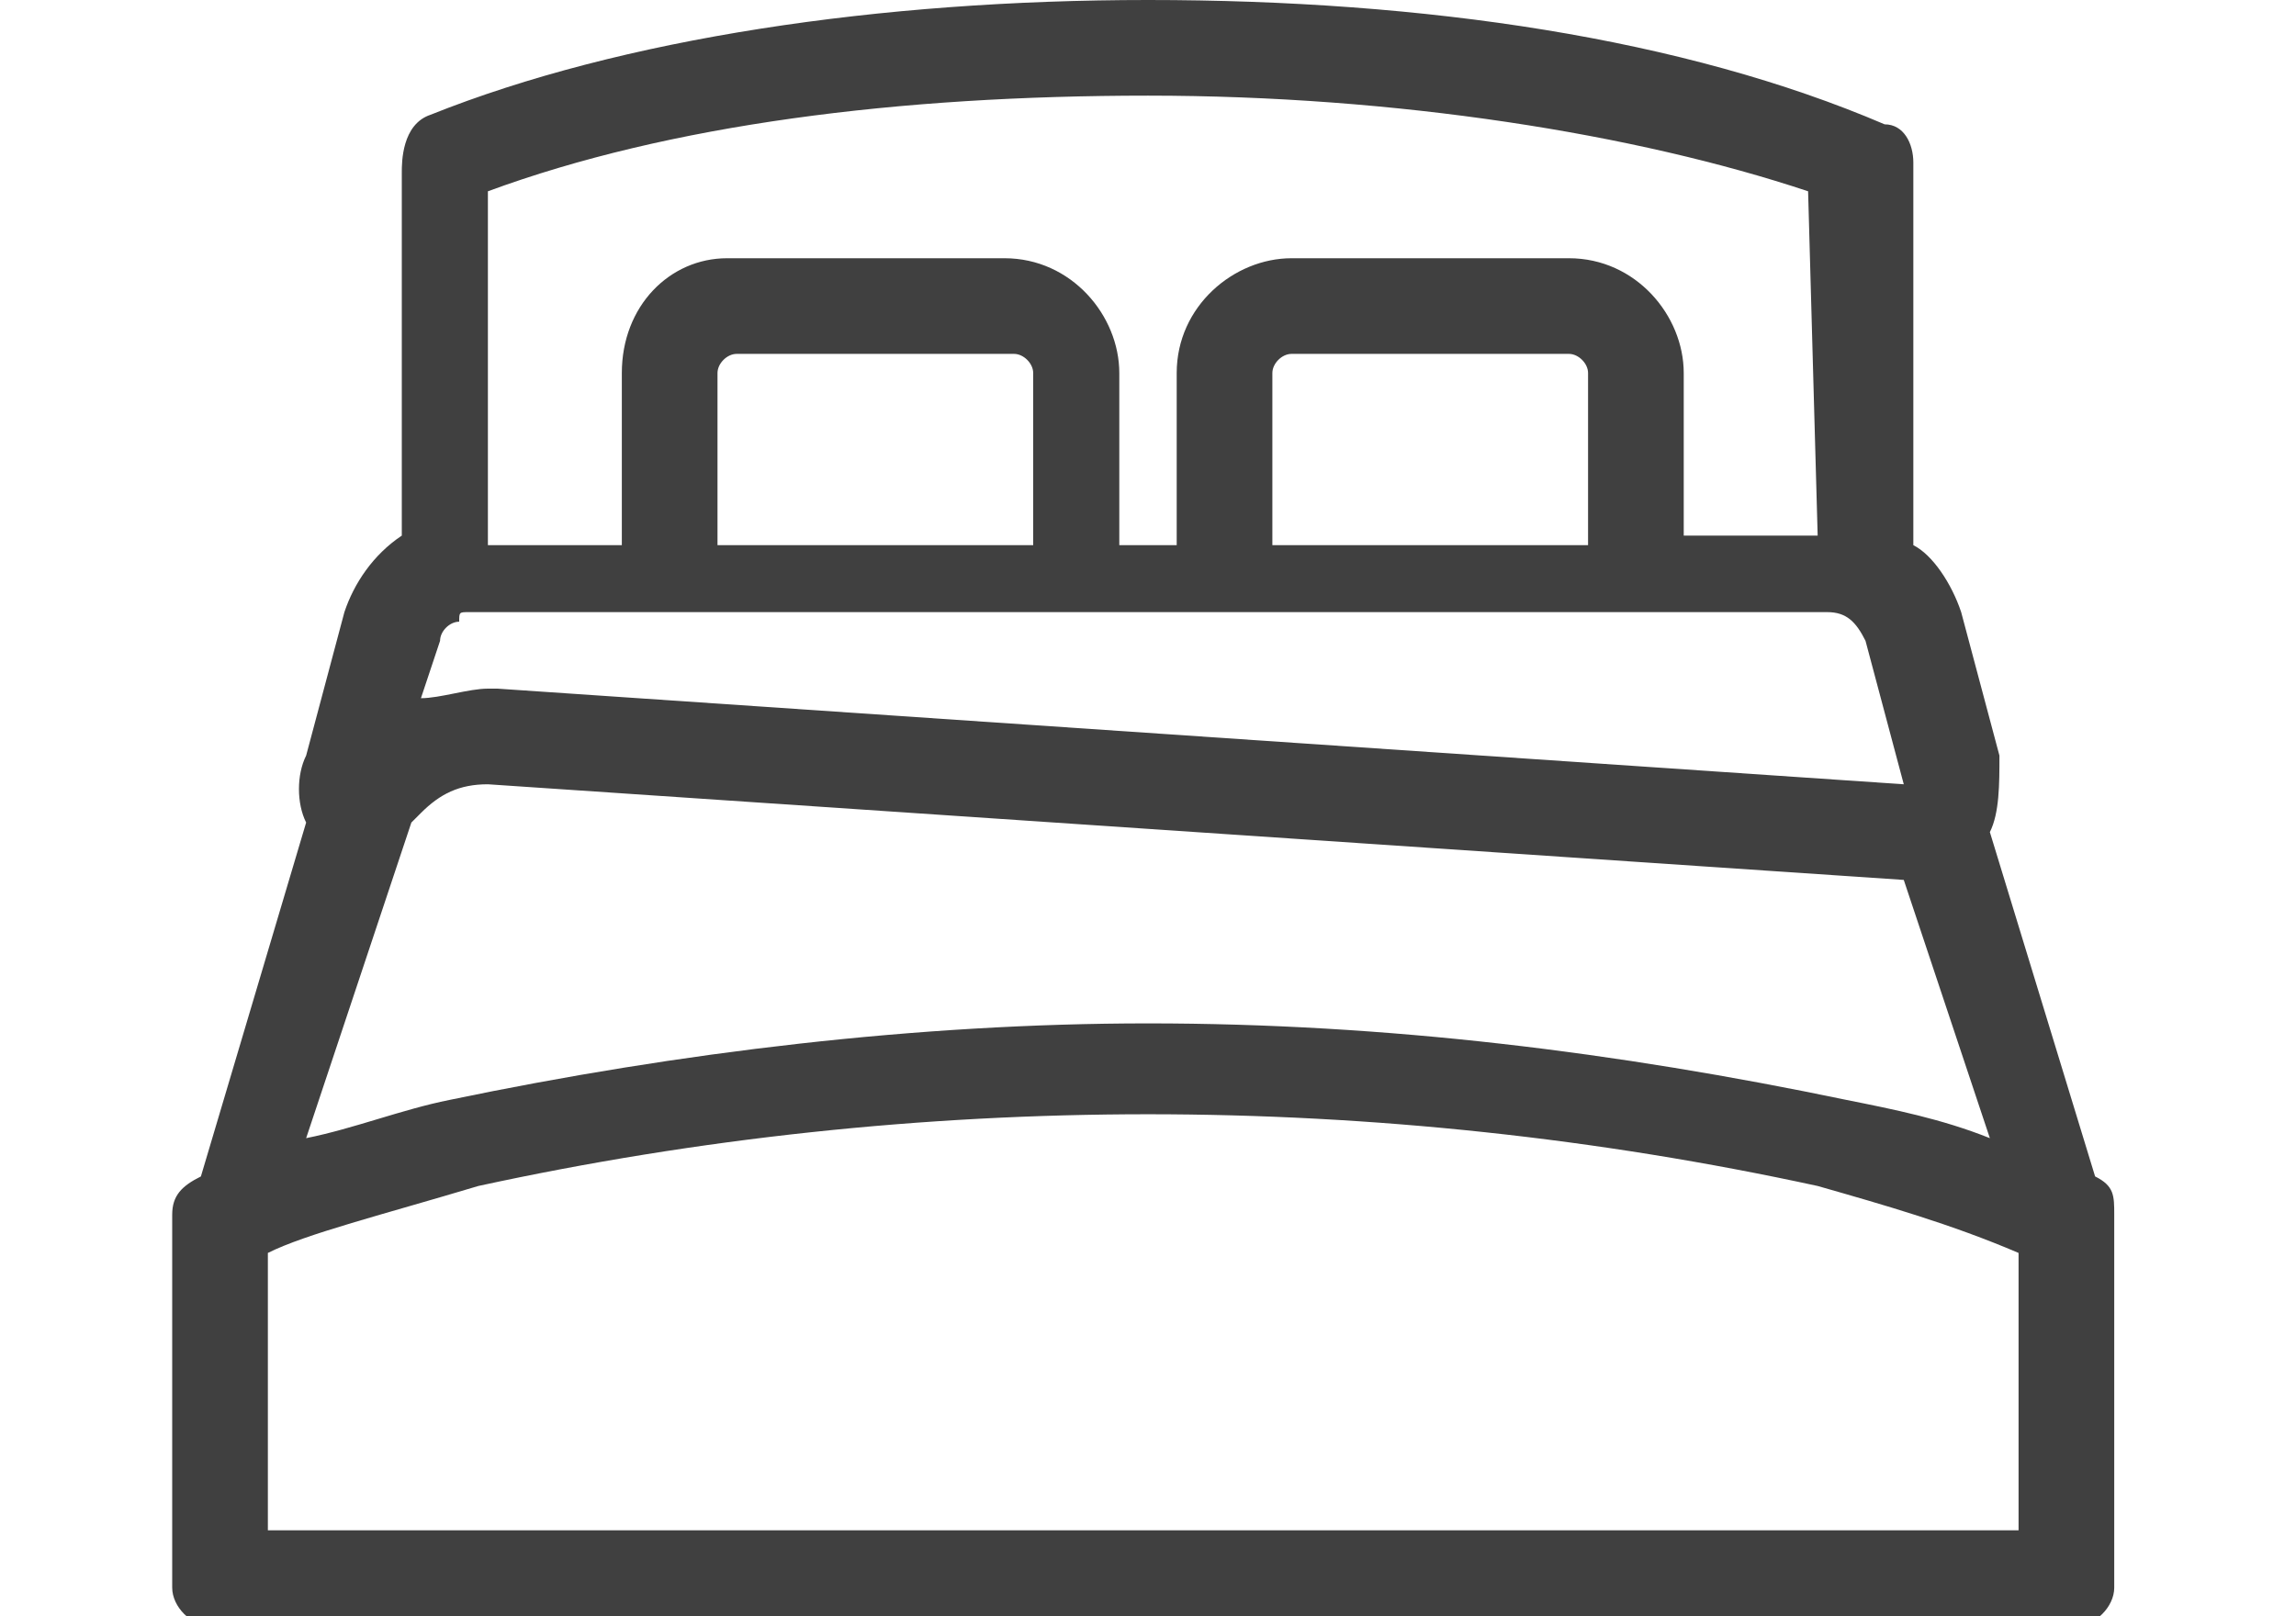
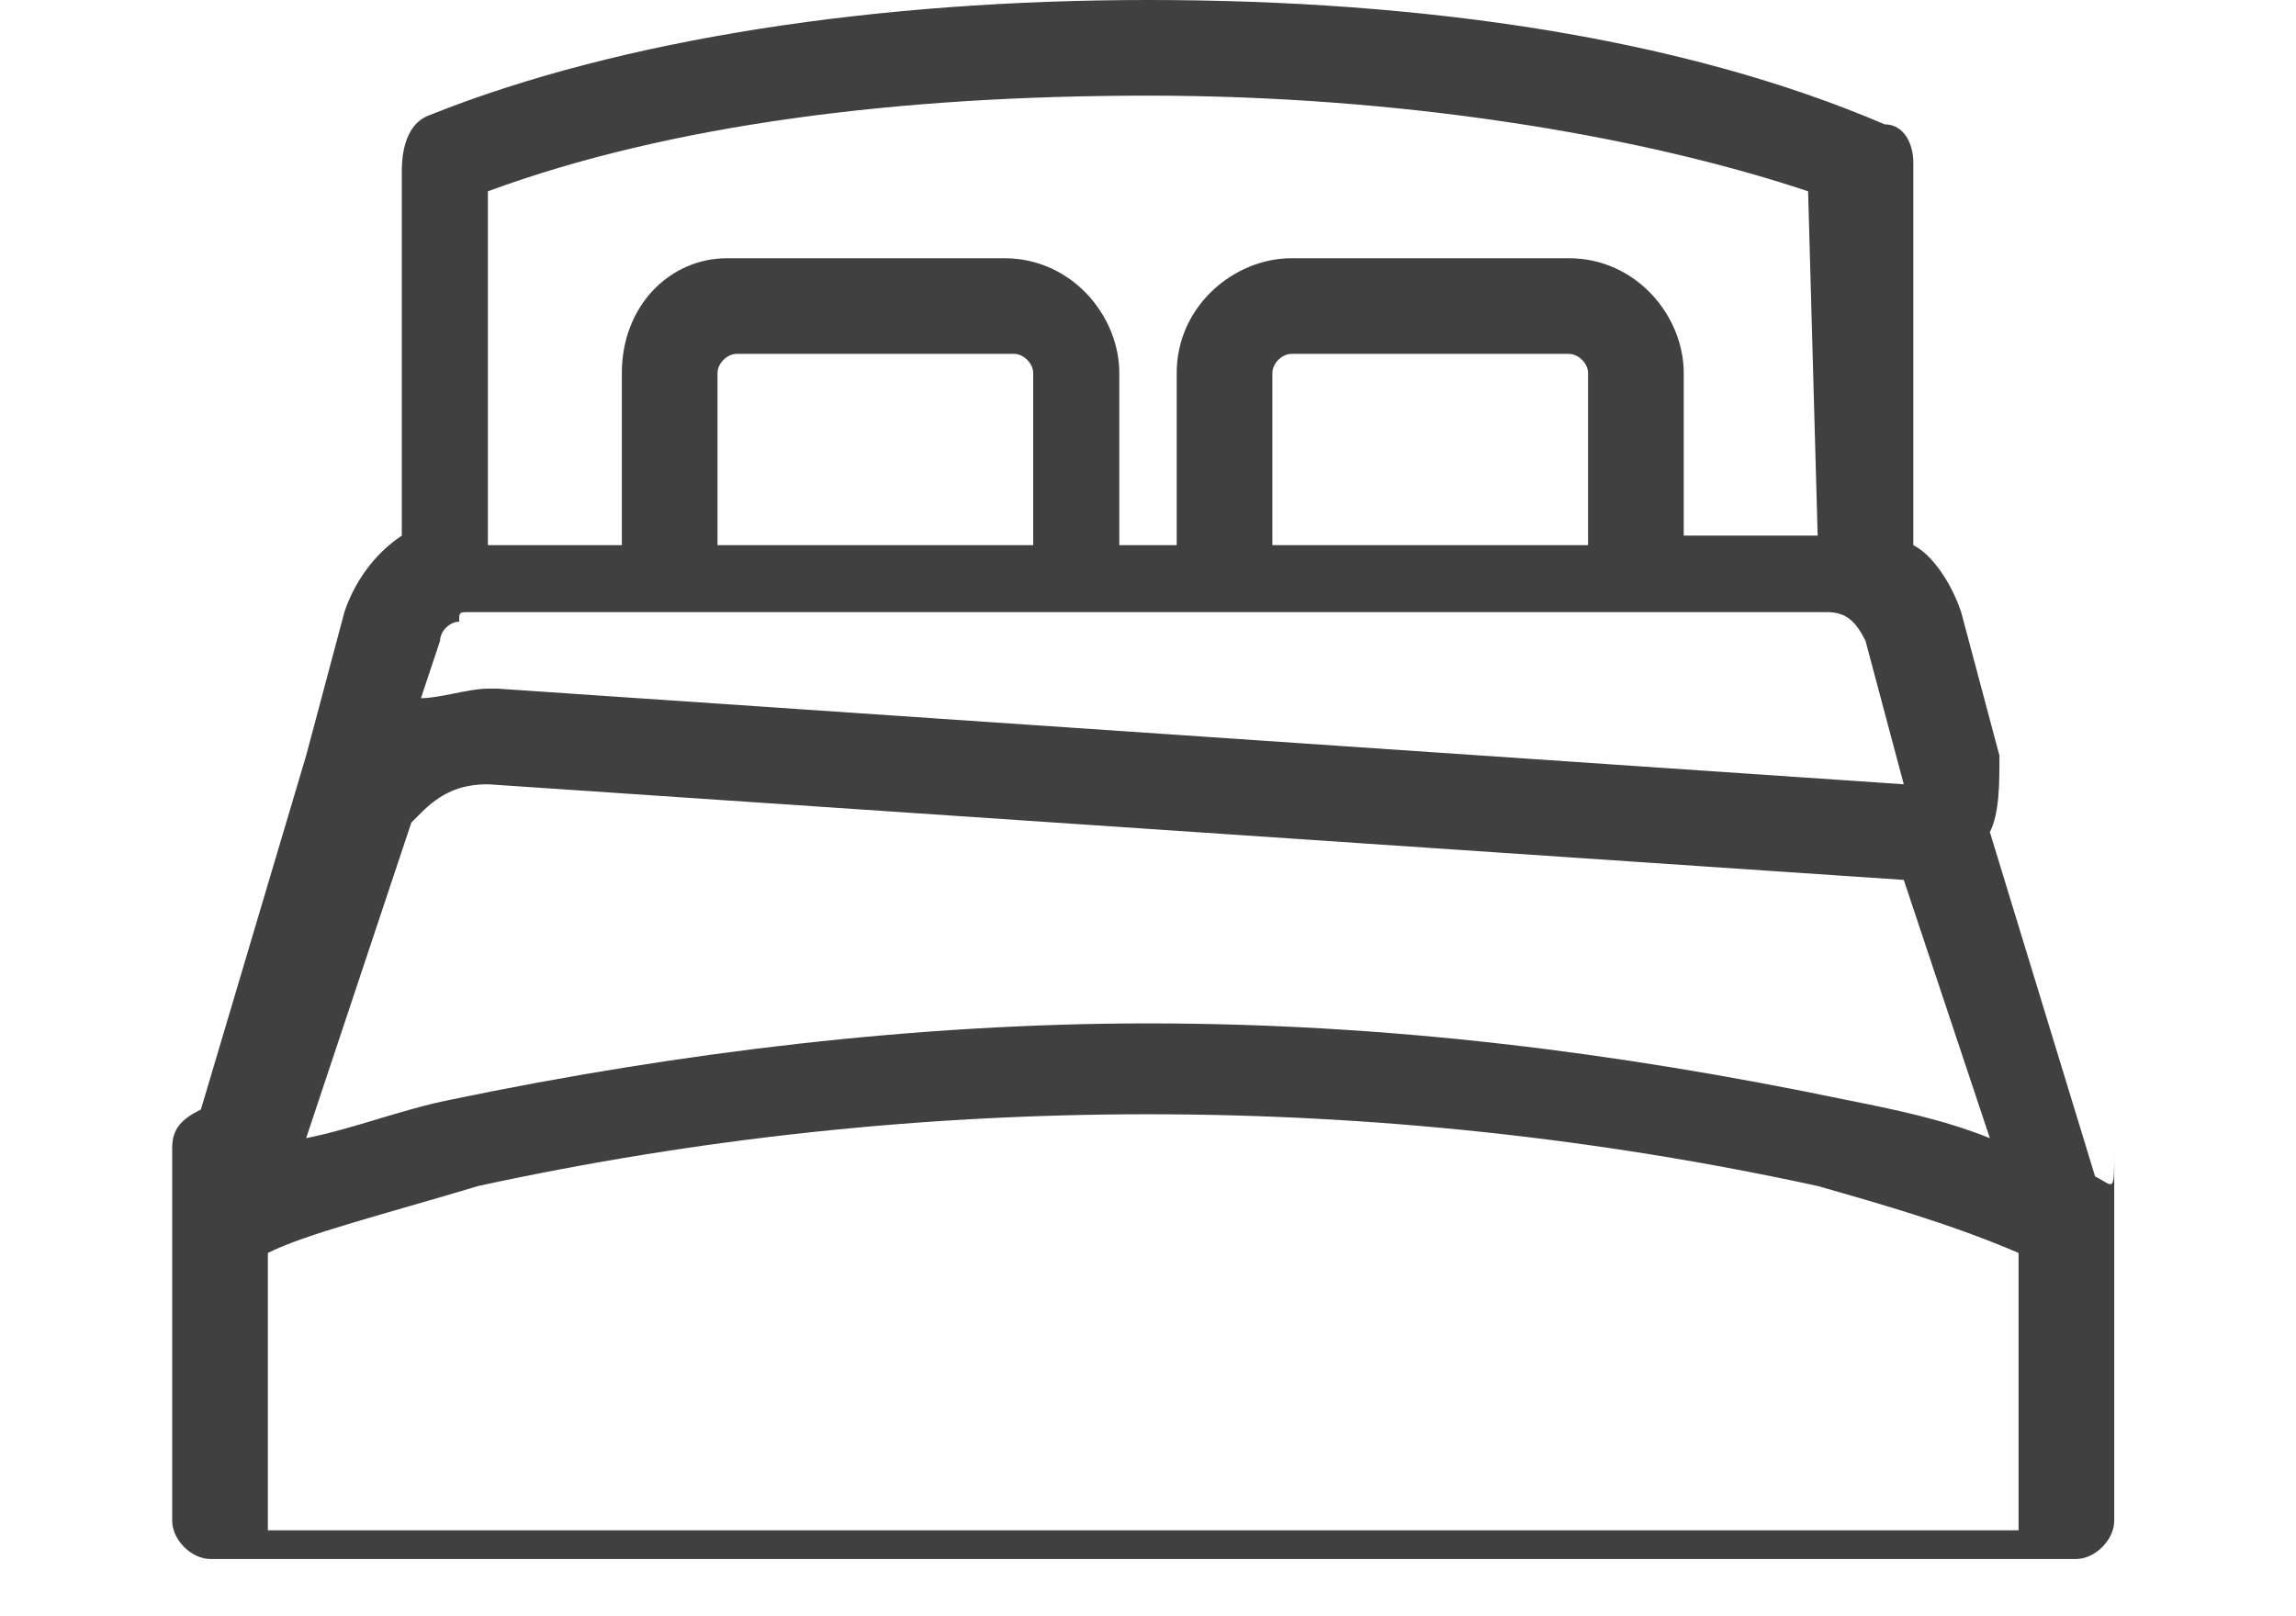
<svg xmlns="http://www.w3.org/2000/svg" version="1.1" id="Layer_1" x="0px" y="0px" viewBox="0 0 24 16.9" style="enable-background:new 0 0 24 16.9;" xml:space="preserve">
  <style type="text/css">
	.st0{fill:#404040;}
</style>
  <title>bed</title>
-   <path class="st0" d="M21.9,12.3l-1.1-3.6c0.1-0.2,0.1-0.5,0.1-0.8l-0.4-1.5c-0.1-0.3-0.3-0.6-0.5-0.7v-4c0-0.2-0.1-0.4-0.3-0.4  C17.6,0.4,14.9,0,12,0C9.2,0,6.5,0.4,4.5,1.2C4.2,1.3,4.2,1.7,4.2,1.8v3.8C3.9,5.8,3.7,6.1,3.6,6.4L3.2,7.9c-0.1,0.2-0.1,0.5,0,0.7  l-1.1,3.7l0,0c-0.2,0.1-0.3,0.2-0.3,0.4v3.9c0,0.2,0.2,0.4,0.4,0.4c0,0,0,0,0,0h19.5c0.2,0,0.4-0.2,0.4-0.4c0,0,0,0,0,0v-3.9  C22.1,12.5,22.1,12.4,21.9,12.3z M7.5,3.9c0-0.1,0.1-0.2,0.2-0.2c0,0,0,0,0,0h2.9c0.1,0,0.2,0.1,0.2,0.2c0,0,0,0,0,0v1.8H7.5V3.9z   M13.3,3.9c0-0.1,0.1-0.2,0.2-0.2c0,0,0,0,0,0h2.9c0.1,0,0.2,0.1,0.2,0.2v1.8h-3.3V3.9z M19,5.6h-1.4V3.9c0-0.6-0.5-1.2-1.2-1.2  c0,0,0,0,0,0h-2.9c-0.6,0-1.2,0.5-1.2,1.2v1.8h-0.6V3.9c0-0.6-0.5-1.2-1.2-1.2c0,0,0,0,0,0H7.6C7,2.7,6.5,3.2,6.5,3.9v1.8H5.1V2  c1.9-0.7,4.3-1,6.9-1s5.1,0.4,6.9,1L19,5.6z M2.8,13.1C3.2,12.9,4,12.7,5,12.4c4.6-1,9.4-1,14,0c0.7,0.2,1.4,0.4,2.1,0.7v2.9H2.8  L2.8,13.1z M4.9,6.4h14.2c0.2,0,0.3,0.1,0.4,0.3l0.4,1.5l-14.7-1H5.1c-0.2,0-0.5,0.1-0.7,0.1l0.2-0.6c0-0.1,0.1-0.2,0.2-0.2  C4.8,6.4,4.8,6.4,4.9,6.4z M4.3,8.6l0.1-0.1c0.2-0.2,0.4-0.3,0.7-0.3h0l14.8,1h0l0.9,2.7c-0.5-0.2-1-0.3-1.5-0.4  c-2.4-0.5-4.8-0.8-7.3-0.8c-2.4,0-4.9,0.3-7.3,0.8c-0.5,0.1-1,0.3-1.5,0.4L4.3,8.6z" />
+   <path class="st0" d="M21.9,12.3l-1.1-3.6c0.1-0.2,0.1-0.5,0.1-0.8l-0.4-1.5c-0.1-0.3-0.3-0.6-0.5-0.7v-4c0-0.2-0.1-0.4-0.3-0.4  C17.6,0.4,14.9,0,12,0C9.2,0,6.5,0.4,4.5,1.2C4.2,1.3,4.2,1.7,4.2,1.8v3.8C3.9,5.8,3.7,6.1,3.6,6.4L3.2,7.9l-1.1,3.7l0,0c-0.2,0.1-0.3,0.2-0.3,0.4v3.9c0,0.2,0.2,0.4,0.4,0.4c0,0,0,0,0,0h19.5c0.2,0,0.4-0.2,0.4-0.4c0,0,0,0,0,0v-3.9  C22.1,12.5,22.1,12.4,21.9,12.3z M7.5,3.9c0-0.1,0.1-0.2,0.2-0.2c0,0,0,0,0,0h2.9c0.1,0,0.2,0.1,0.2,0.2c0,0,0,0,0,0v1.8H7.5V3.9z   M13.3,3.9c0-0.1,0.1-0.2,0.2-0.2c0,0,0,0,0,0h2.9c0.1,0,0.2,0.1,0.2,0.2v1.8h-3.3V3.9z M19,5.6h-1.4V3.9c0-0.6-0.5-1.2-1.2-1.2  c0,0,0,0,0,0h-2.9c-0.6,0-1.2,0.5-1.2,1.2v1.8h-0.6V3.9c0-0.6-0.5-1.2-1.2-1.2c0,0,0,0,0,0H7.6C7,2.7,6.5,3.2,6.5,3.9v1.8H5.1V2  c1.9-0.7,4.3-1,6.9-1s5.1,0.4,6.9,1L19,5.6z M2.8,13.1C3.2,12.9,4,12.7,5,12.4c4.6-1,9.4-1,14,0c0.7,0.2,1.4,0.4,2.1,0.7v2.9H2.8  L2.8,13.1z M4.9,6.4h14.2c0.2,0,0.3,0.1,0.4,0.3l0.4,1.5l-14.7-1H5.1c-0.2,0-0.5,0.1-0.7,0.1l0.2-0.6c0-0.1,0.1-0.2,0.2-0.2  C4.8,6.4,4.8,6.4,4.9,6.4z M4.3,8.6l0.1-0.1c0.2-0.2,0.4-0.3,0.7-0.3h0l14.8,1h0l0.9,2.7c-0.5-0.2-1-0.3-1.5-0.4  c-2.4-0.5-4.8-0.8-7.3-0.8c-2.4,0-4.9,0.3-7.3,0.8c-0.5,0.1-1,0.3-1.5,0.4L4.3,8.6z" />
</svg>